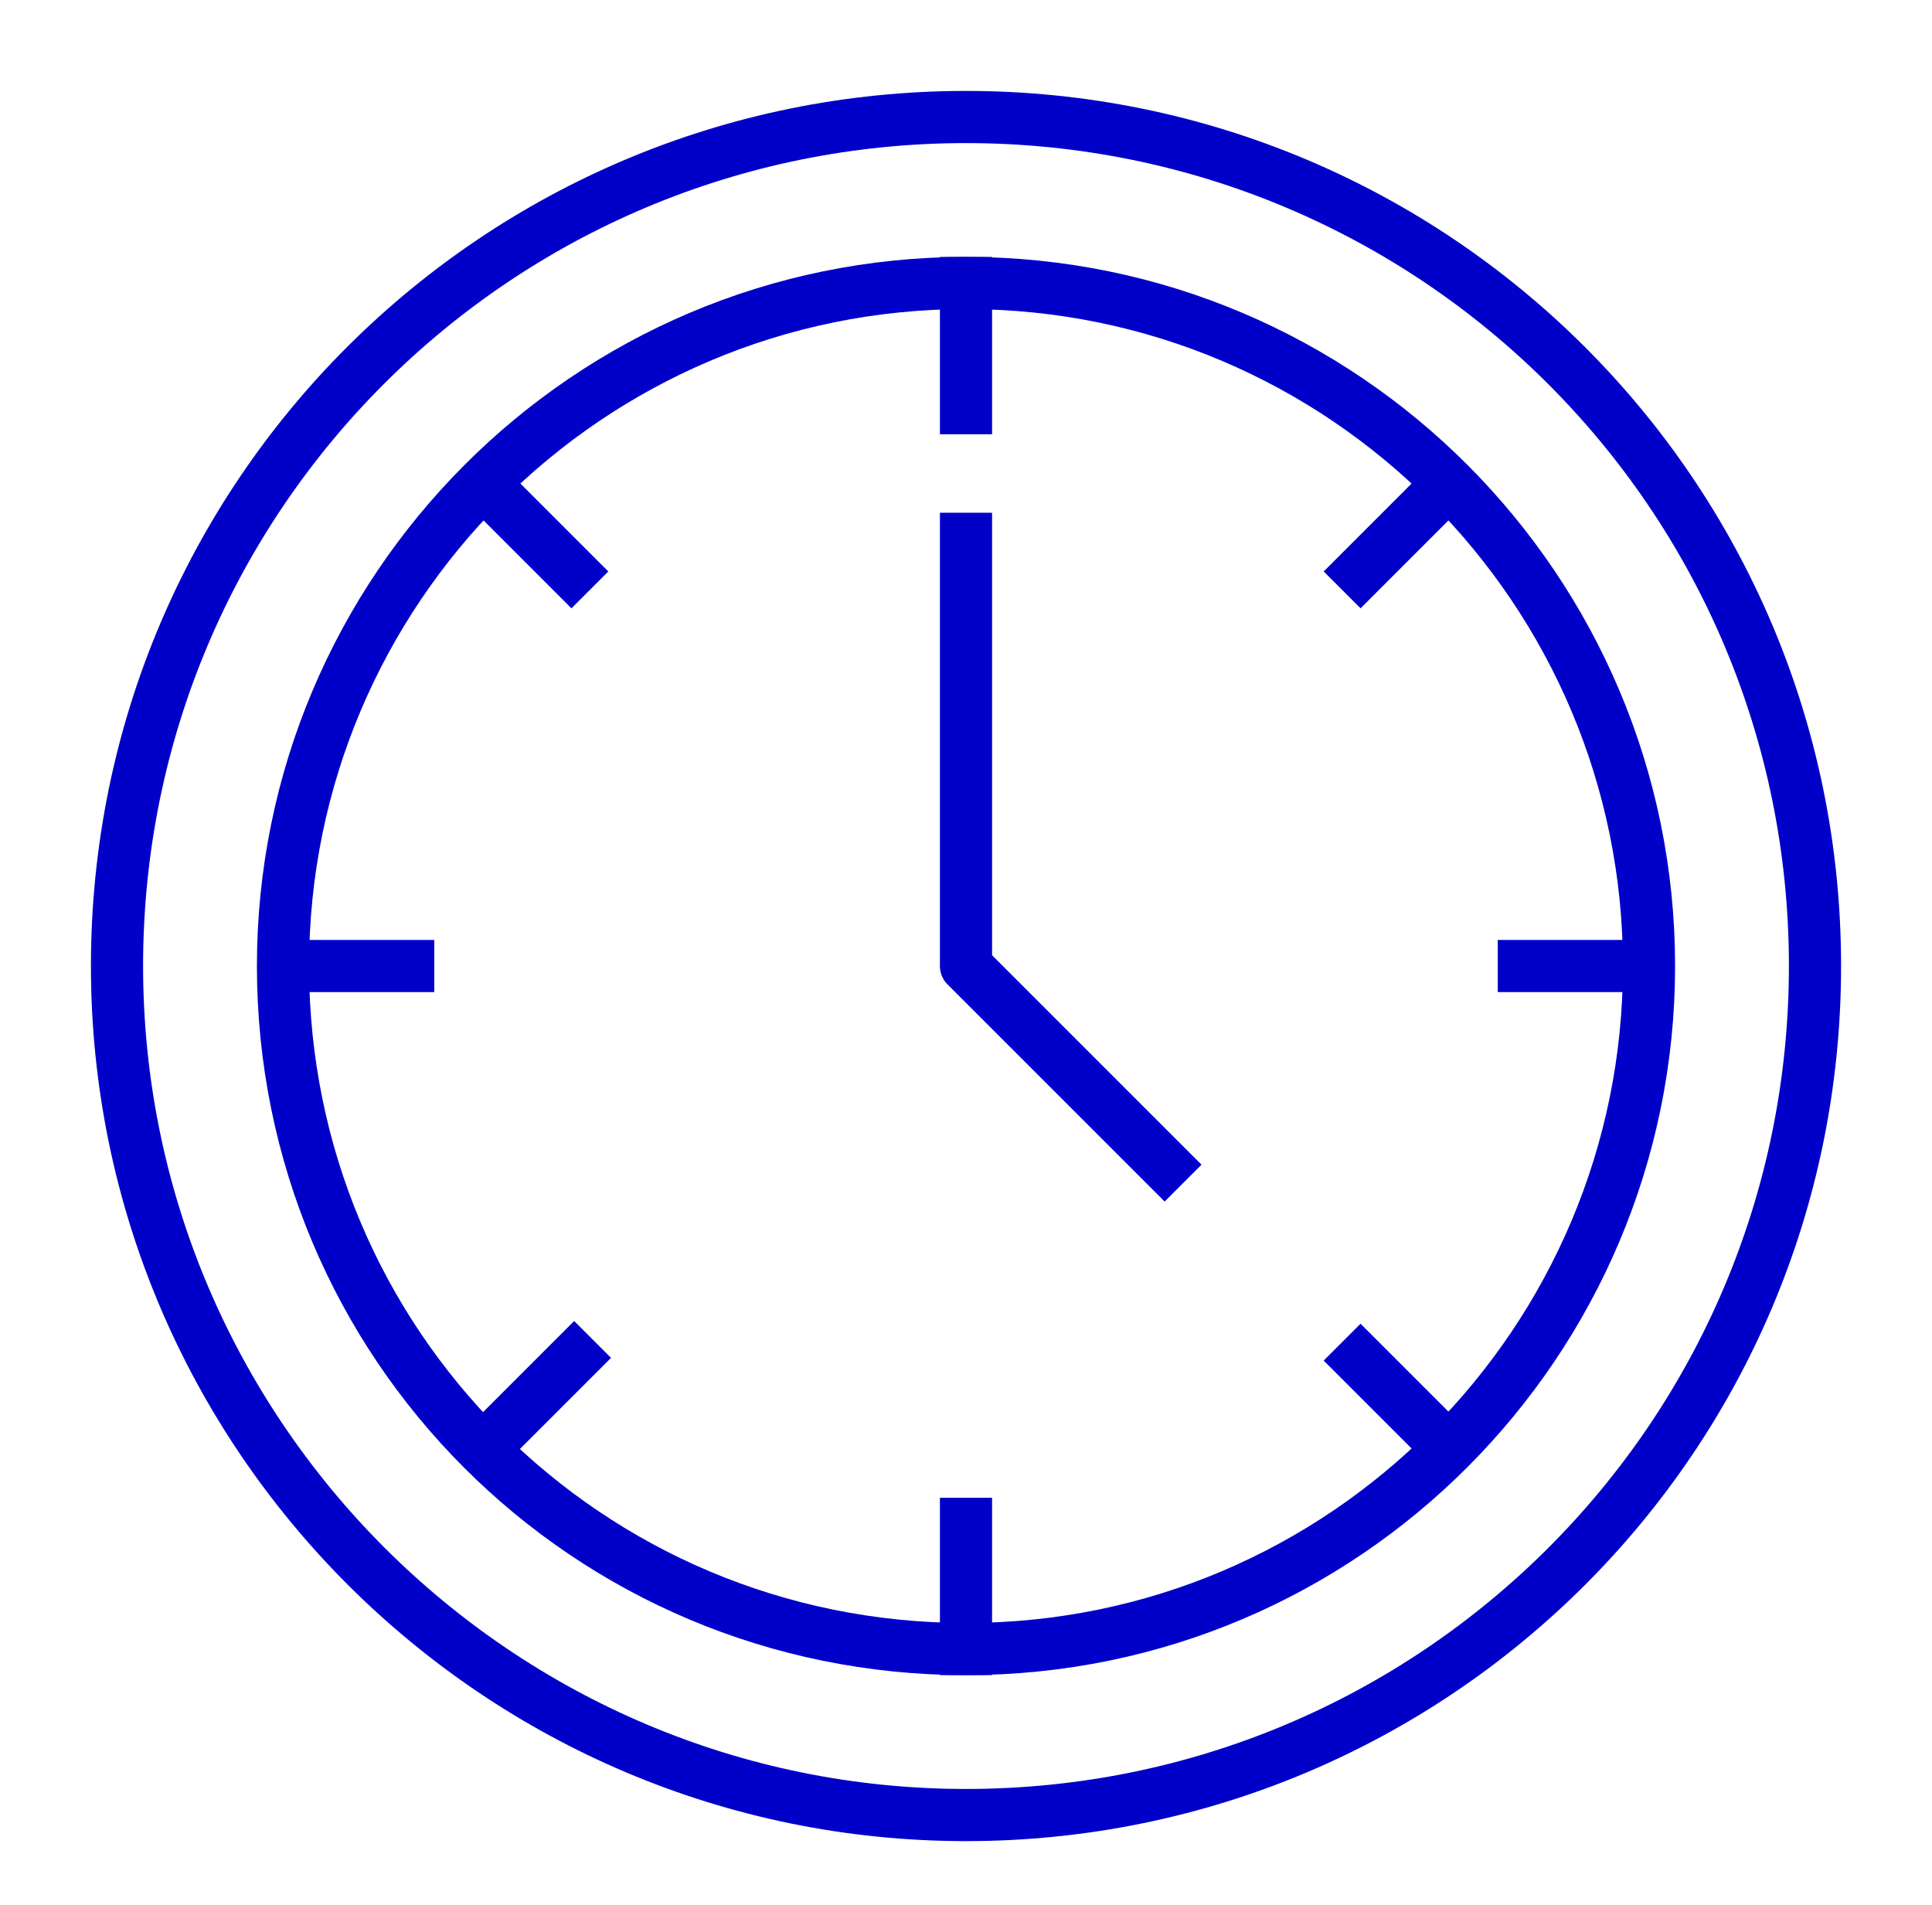
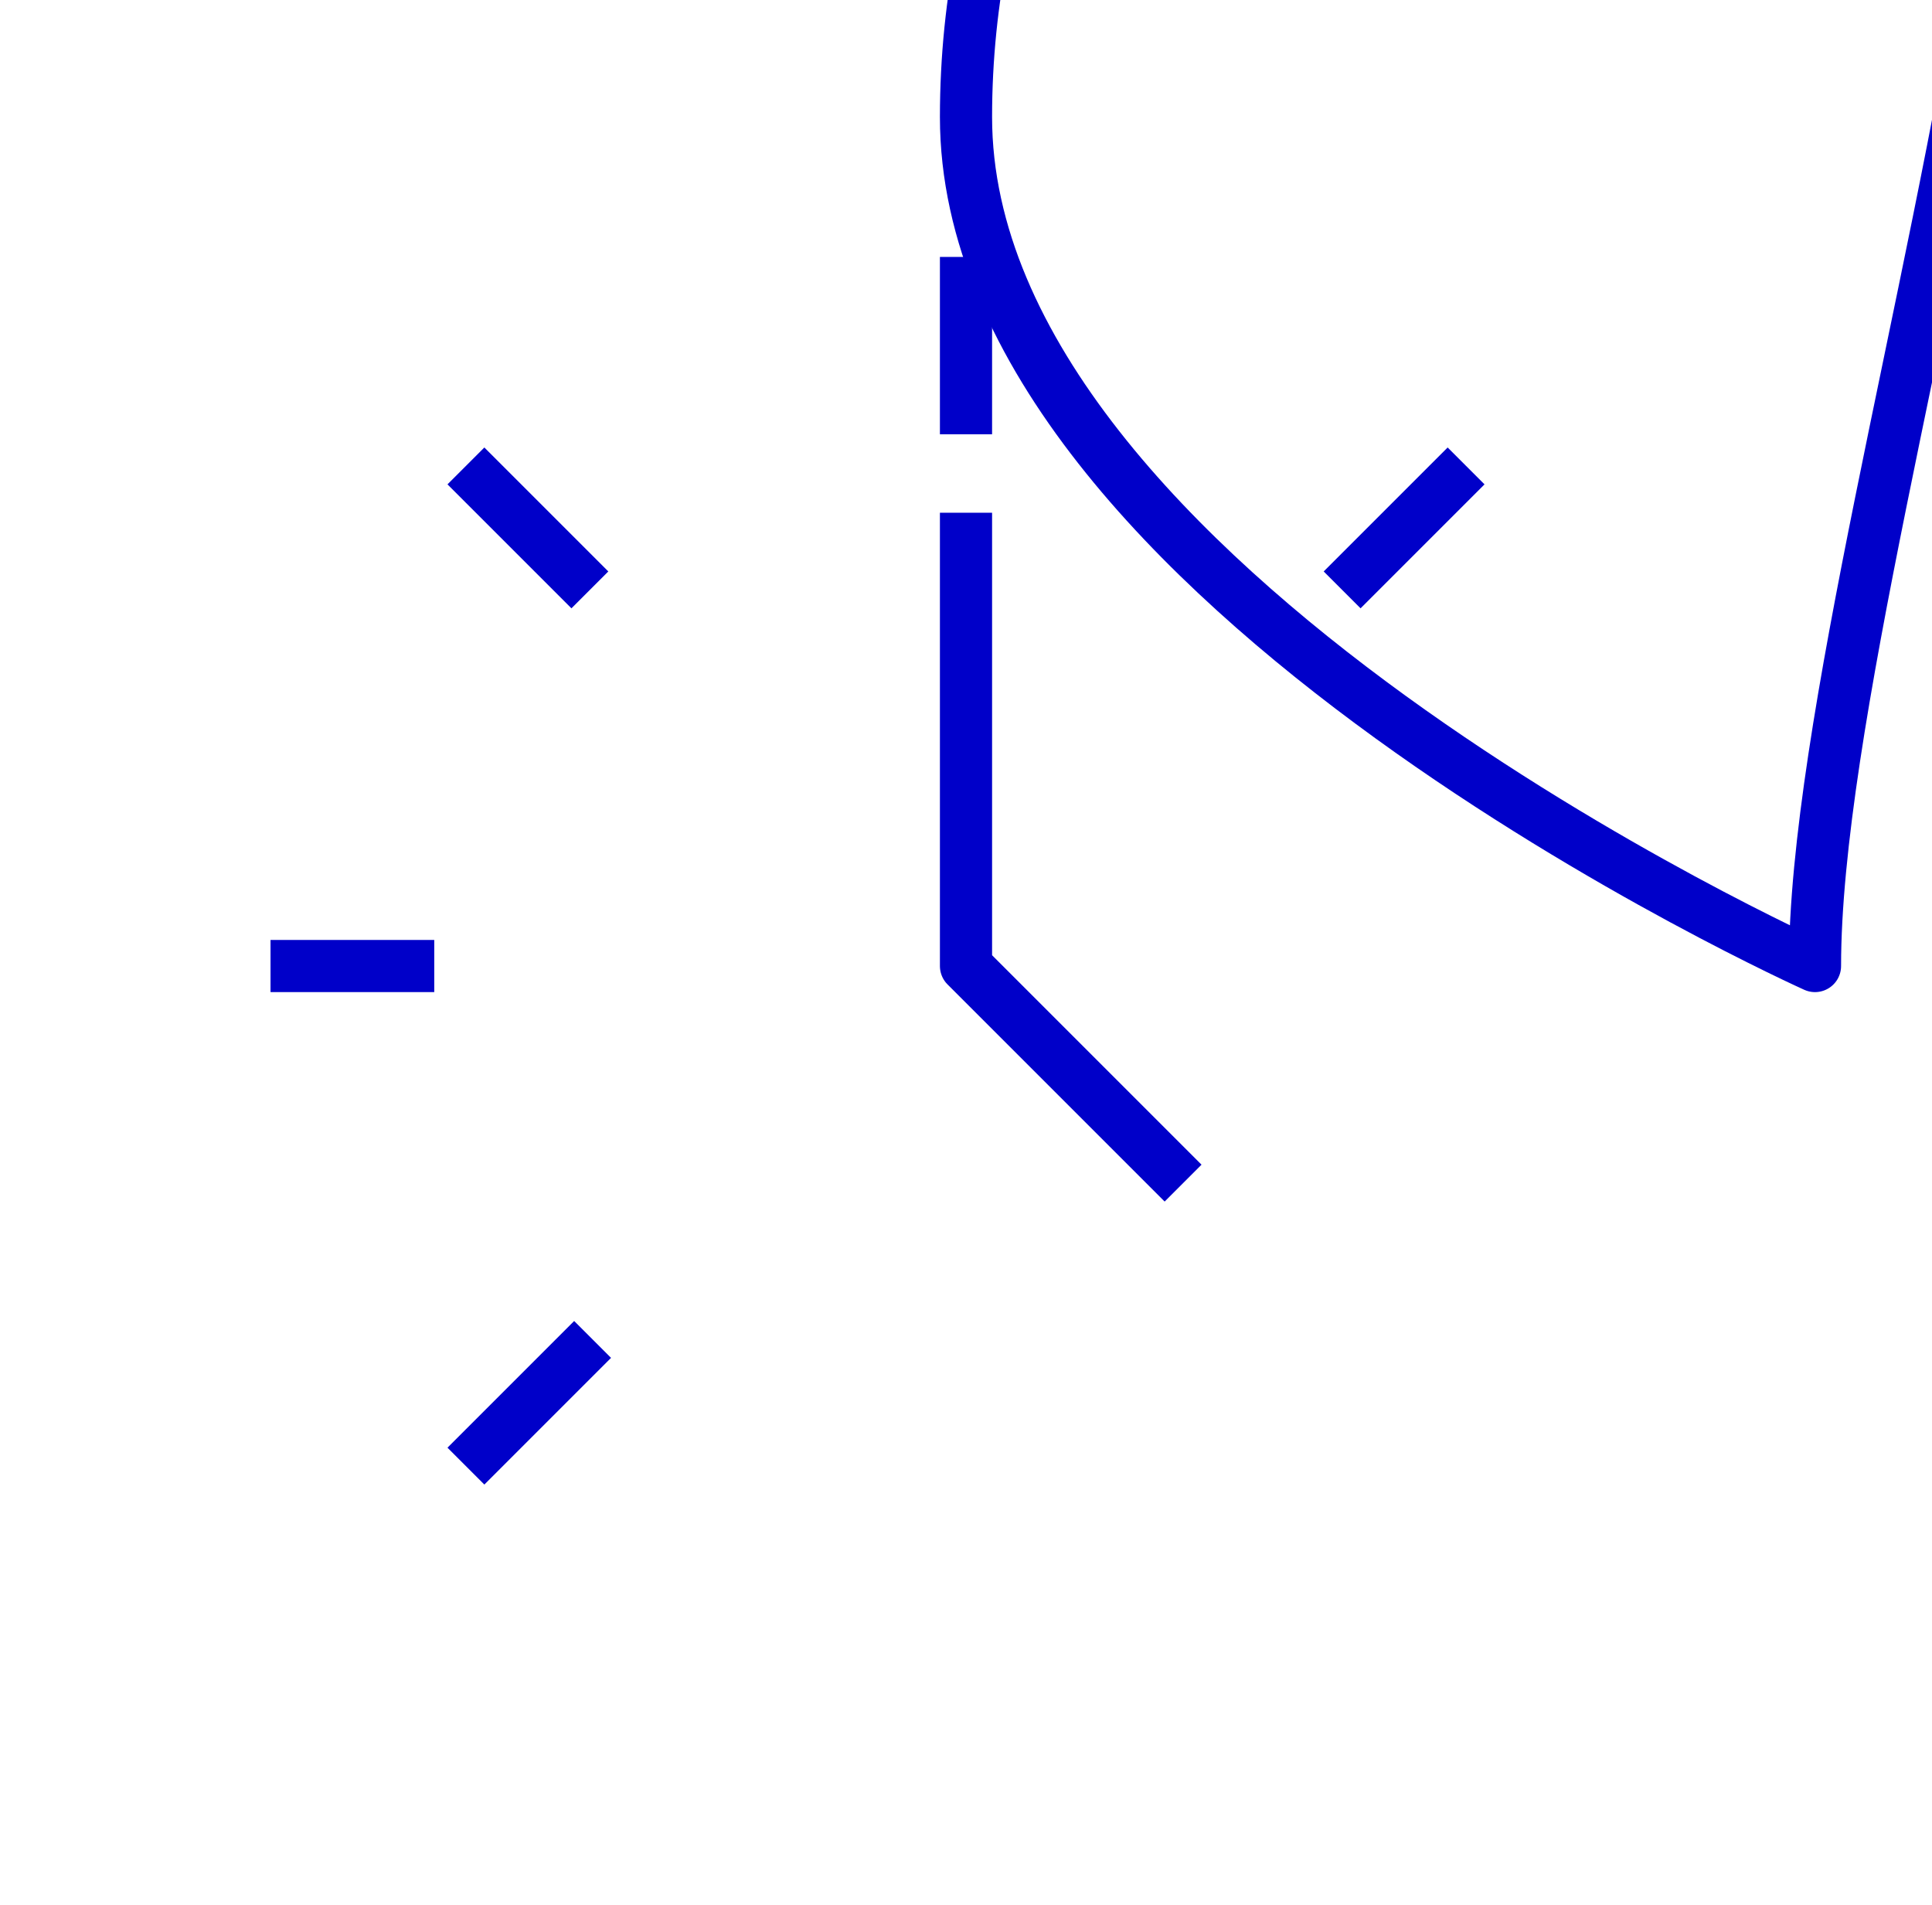
<svg xmlns="http://www.w3.org/2000/svg" version="1.1" id="Layer_1" x="0px" y="0px" viewBox="0 0 71 70" style="enable-background:new 0 0 71 70;" xml:space="preserve">
  <style type="text/css">
	.st0{fill:none;stroke:#0000C9;stroke-width:1.917;stroke-linecap:square;stroke-linejoin:round;}
</style>
  <g>
    <g transform="translate(-97 -64)">
      <g>
        <g>
          <g>
            <g>
              <g>
                <g>
-                   <path class="st0" d="M163.7,99.5c0,17.3-14,31.2-31.2,31.2s-31.2-14-31.2-31.2c0-17.3,14-31.2,31.2-31.2          S163.7,82.2,163.7,99.5z" />
-                   <path class="st0" d="M157.6,99.5c0,13.8-11.2,25.1-25.1,25.1s-25.1-11.2-25.1-25.1c0-13.8,11.2-25.1,25.1-25.1          S157.6,85.7,157.6,99.5z" />
+                   <path class="st0" d="M163.7,99.5s-31.2-14-31.2-31.2c0-17.3,14-31.2,31.2-31.2          S163.7,82.2,163.7,99.5z" />
                  <path class="st0" d="M114.8,117.2l3.3-3.3" />
                  <path class="st0" d="M132.5,74.4v4.6" />
                  <path class="st0" d="M114.8,81.8L118,85" />
-                   <path class="st0" d="M150.2,117.2L147,114" />
-                   <path class="st0" d="M156.9,99.5h-3.9" />
                  <path class="st0" d="M150.2,81.8L147,85" />
-                   <path class="st0" d="M132.5,124.6v-4.6" />
                  <path class="st0" d="M107.9,99.5h4.1" />
                  <path class="st0" d="M139.8,106.8l-7.3-7.3V83.8" />
                </g>
              </g>
            </g>
          </g>
        </g>
      </g>
    </g>
  </g>
</svg>